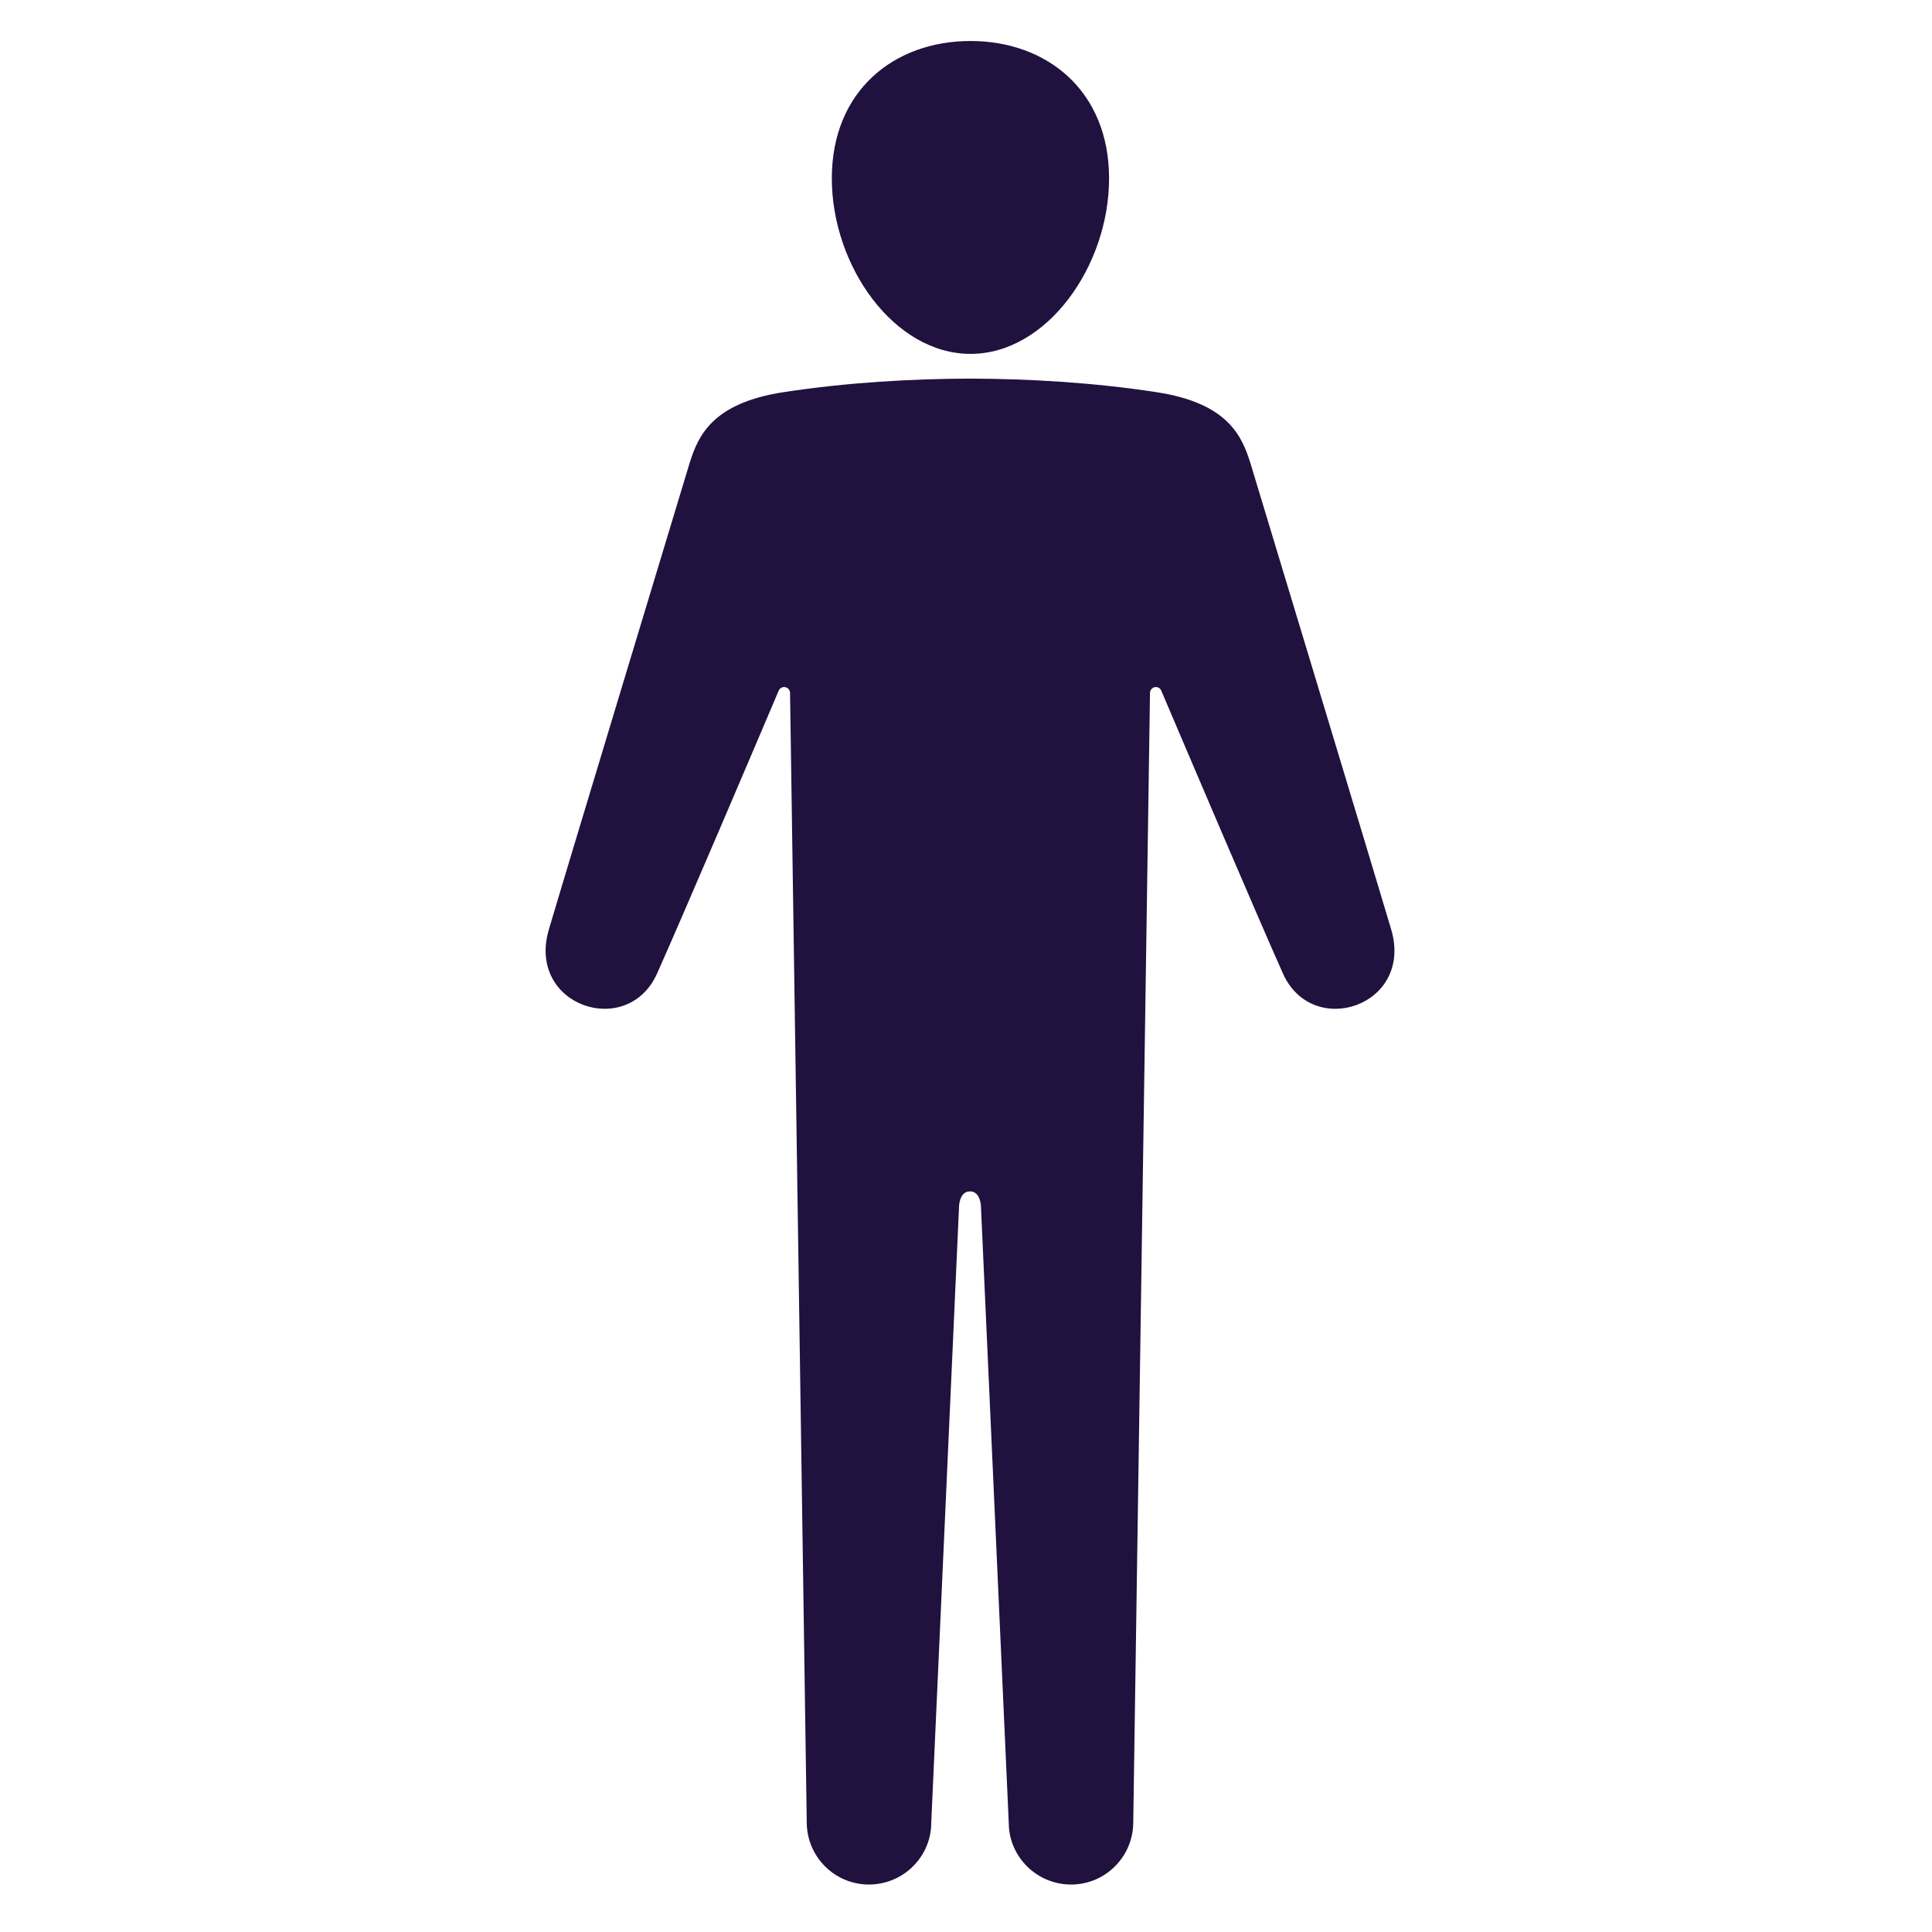
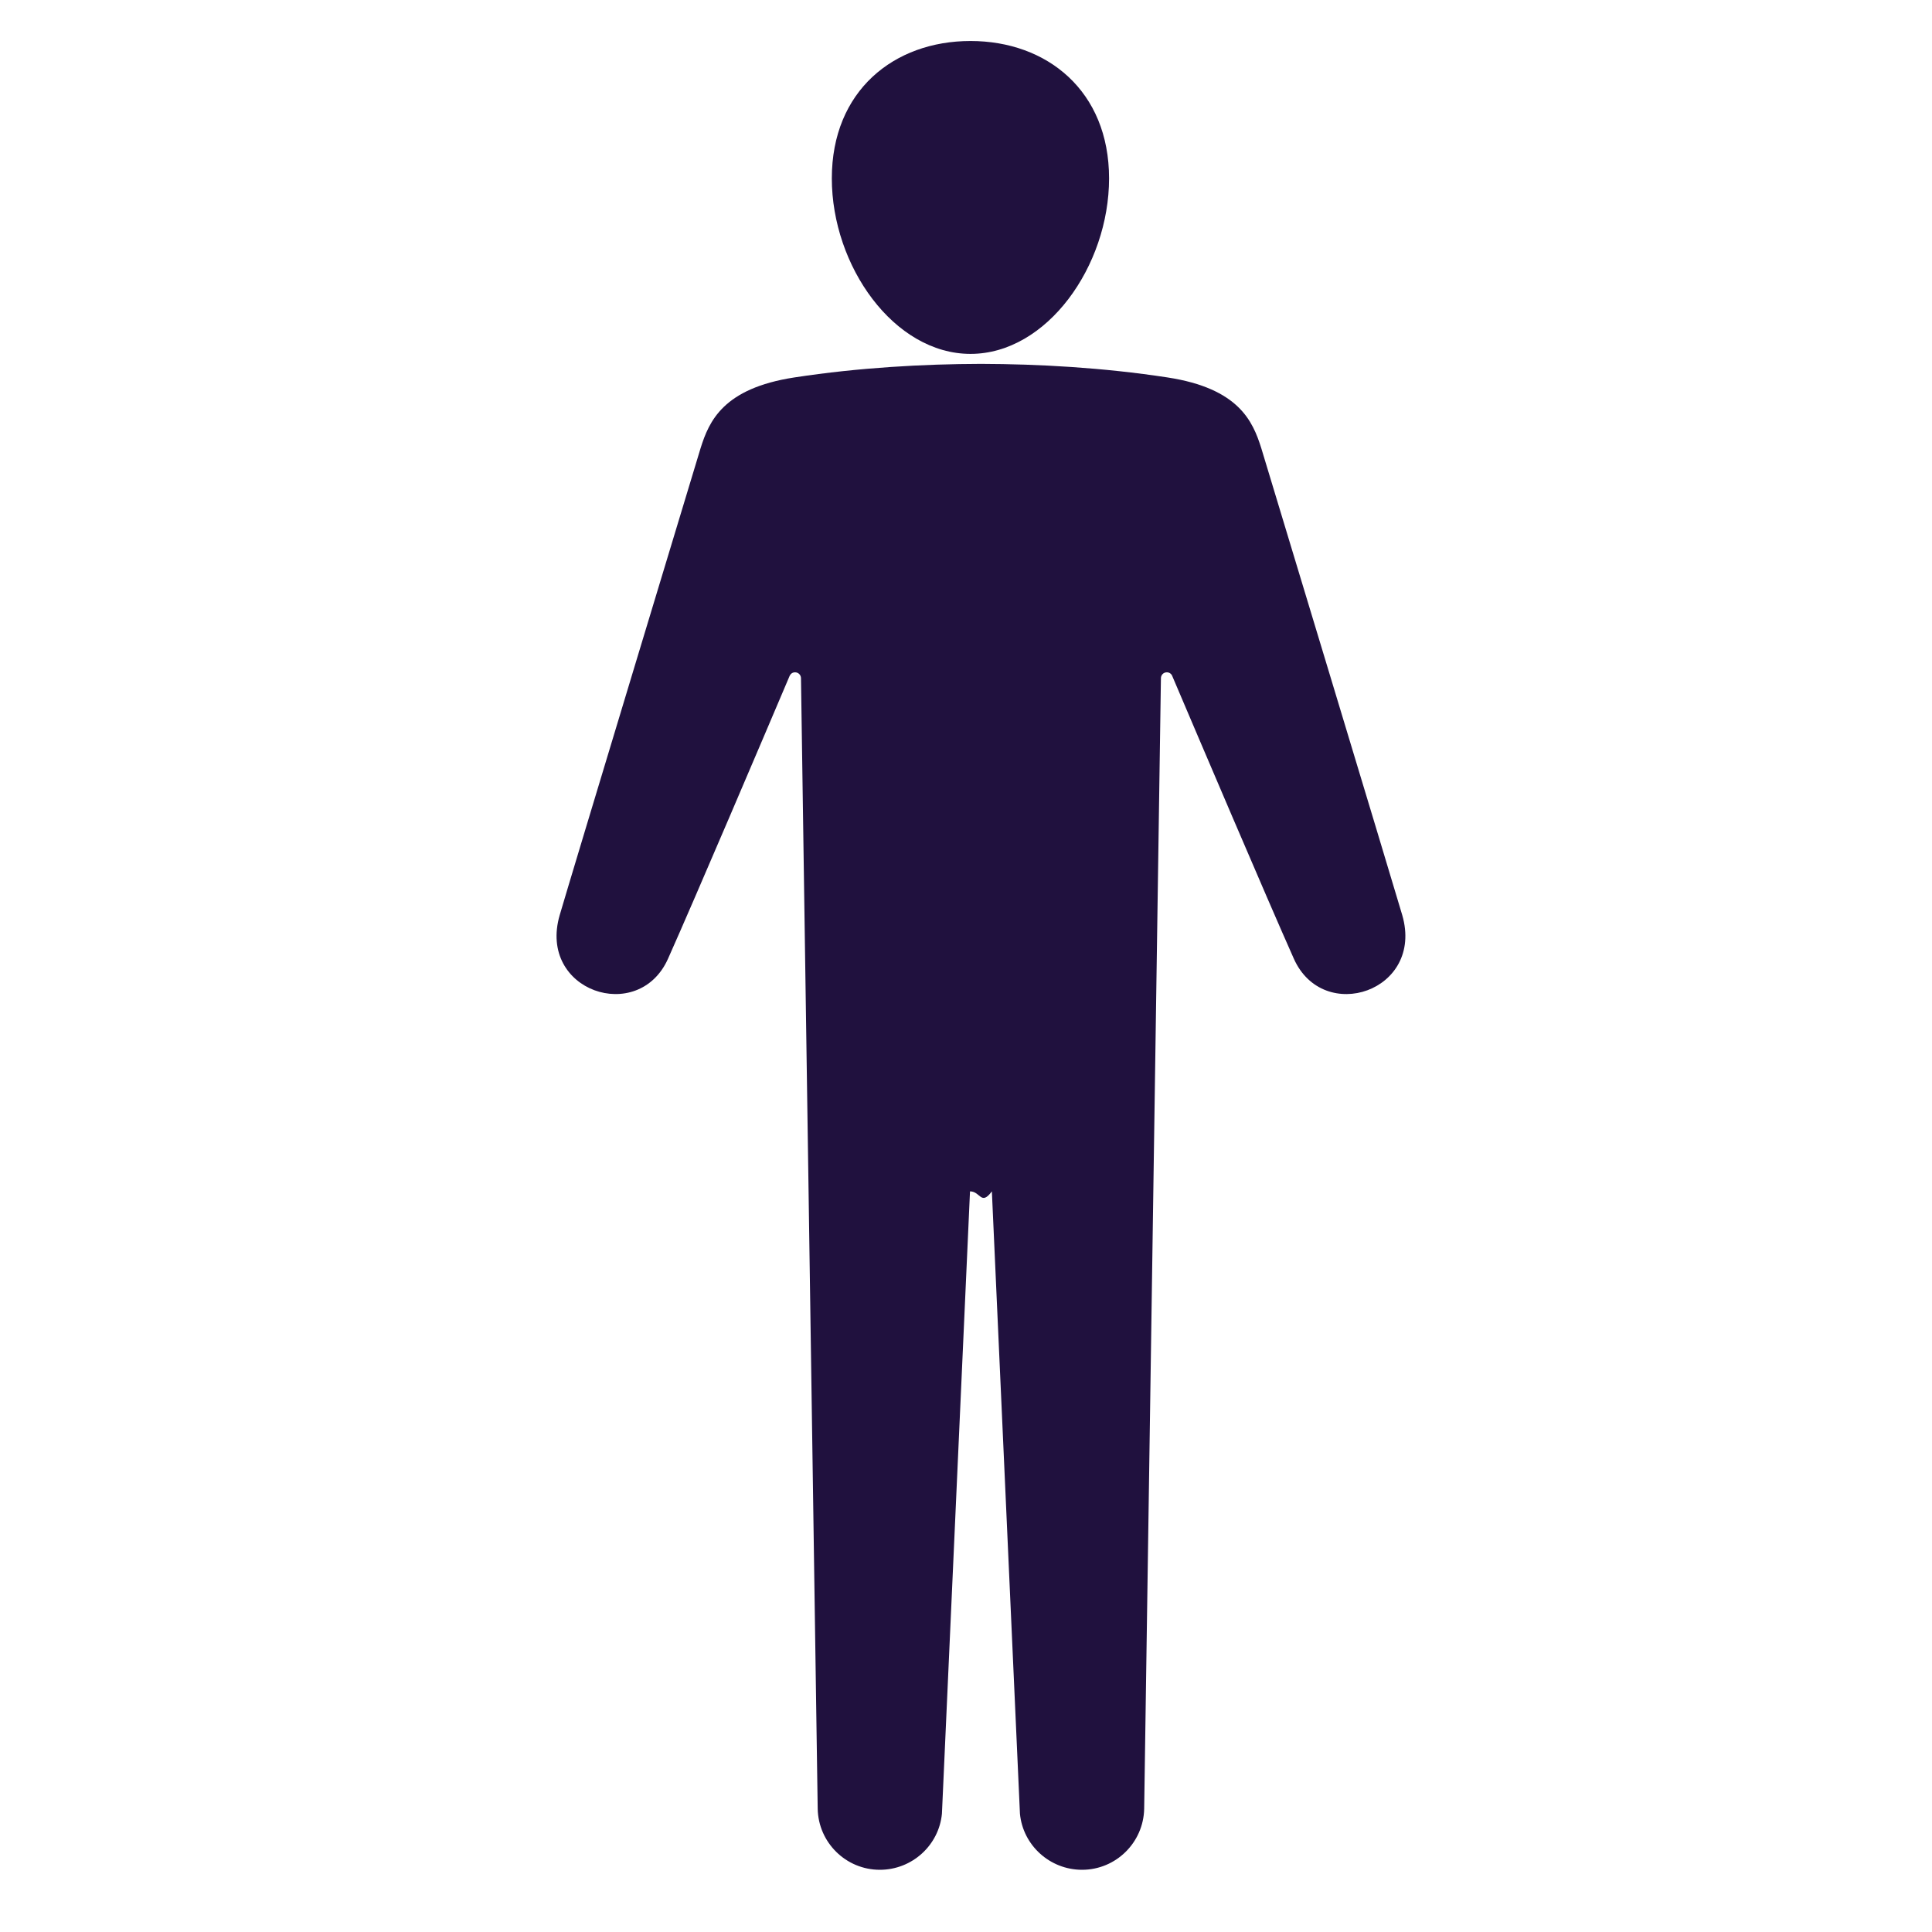
<svg xmlns="http://www.w3.org/2000/svg" version="1.1" x="0px" y="0px" viewBox="0 0 100 100" enable-background="new 0 0 100 100" xml:space="preserve" aria-hidden="true" width="100px" height="100px" style="fill:url(#CerosGradient_id1b269e463);">
  <defs>
    <linearGradient class="cerosgradient" data-cerosgradient="true" id="CerosGradient_id1b269e463" gradientUnits="userSpaceOnUse" x1="50%" y1="100%" x2="50%" y2="0%">
      <stop offset="0%" stop-color="#20113E" />
      <stop offset="100%" stop-color="#20113E" />
    </linearGradient>
    <linearGradient />
  </defs>
-   <path fill="#000000" d="M43.055,9.234c0-4.531,3.215-7.112,7.178-7.112c3.961,0,7.172,2.582,7.172,7.112  c0,4.529-3.211,9.083-7.172,9.083C46.27,18.317,43.055,13.764,43.055,9.234z M50.207,61.665c-0.549,0-0.566,0.763-0.566,0.763  l-1.453,32.213c-0.156,1.629-1.541,2.902-3.213,2.902c-1.757,0-3.184-1.413-3.217-3.159l-0.865-58.517  c0-0.169-0.139-0.305-0.307-0.305c-0.127,0-0.23,0.074-0.279,0.181c-1.365,3.214-4.855,11.415-6.295,14.641  c-1.527,3.428-6.758,1.684-5.607-2.258c0.523-1.801,7.293-24.171,7.293-24.171c0.437-1.381,1.156-3.089,4.854-3.656  c3.346-0.512,6.692-0.694,9.655-0.702c2.965,0.008,6.312,0.19,9.655,0.702c3.697,0.566,4.418,2.274,4.854,3.656  c0,0,6.77,22.37,7.297,24.171c1.146,3.942-4.082,5.687-5.611,2.258c-1.438-3.226-4.928-11.426-6.297-14.641  c-0.045-0.107-0.152-0.181-0.276-0.181c-0.171,0-0.306,0.136-0.306,0.305l-0.867,58.517c-0.034,1.746-1.461,3.159-3.215,3.159  c-1.672,0-3.06-1.273-3.215-2.902l-1.453-32.213C50.771,62.428,50.754,61.665,50.207,61.665z" style="fill:url(#CerosGradient_id1b269e463);" />
+   <path fill="#000000" d="M43.055,9.234c0-4.531,3.215-7.112,7.178-7.112c3.961,0,7.172,2.582,7.172,7.112  c0,4.529-3.211,9.083-7.172,9.083C46.27,18.317,43.055,13.764,43.055,9.234z M50.207,61.665l-1.453,32.213c-0.156,1.629-1.541,2.902-3.213,2.902c-1.757,0-3.184-1.413-3.217-3.159l-0.865-58.517  c0-0.169-0.139-0.305-0.307-0.305c-0.127,0-0.23,0.074-0.279,0.181c-1.365,3.214-4.855,11.415-6.295,14.641  c-1.527,3.428-6.758,1.684-5.607-2.258c0.523-1.801,7.293-24.171,7.293-24.171c0.437-1.381,1.156-3.089,4.854-3.656  c3.346-0.512,6.692-0.694,9.655-0.702c2.965,0.008,6.312,0.19,9.655,0.702c3.697,0.566,4.418,2.274,4.854,3.656  c0,0,6.77,22.37,7.297,24.171c1.146,3.942-4.082,5.687-5.611,2.258c-1.438-3.226-4.928-11.426-6.297-14.641  c-0.045-0.107-0.152-0.181-0.276-0.181c-0.171,0-0.306,0.136-0.306,0.305l-0.867,58.517c-0.034,1.746-1.461,3.159-3.215,3.159  c-1.672,0-3.06-1.273-3.215-2.902l-1.453-32.213C50.771,62.428,50.754,61.665,50.207,61.665z" style="fill:url(#CerosGradient_id1b269e463);" />
</svg>